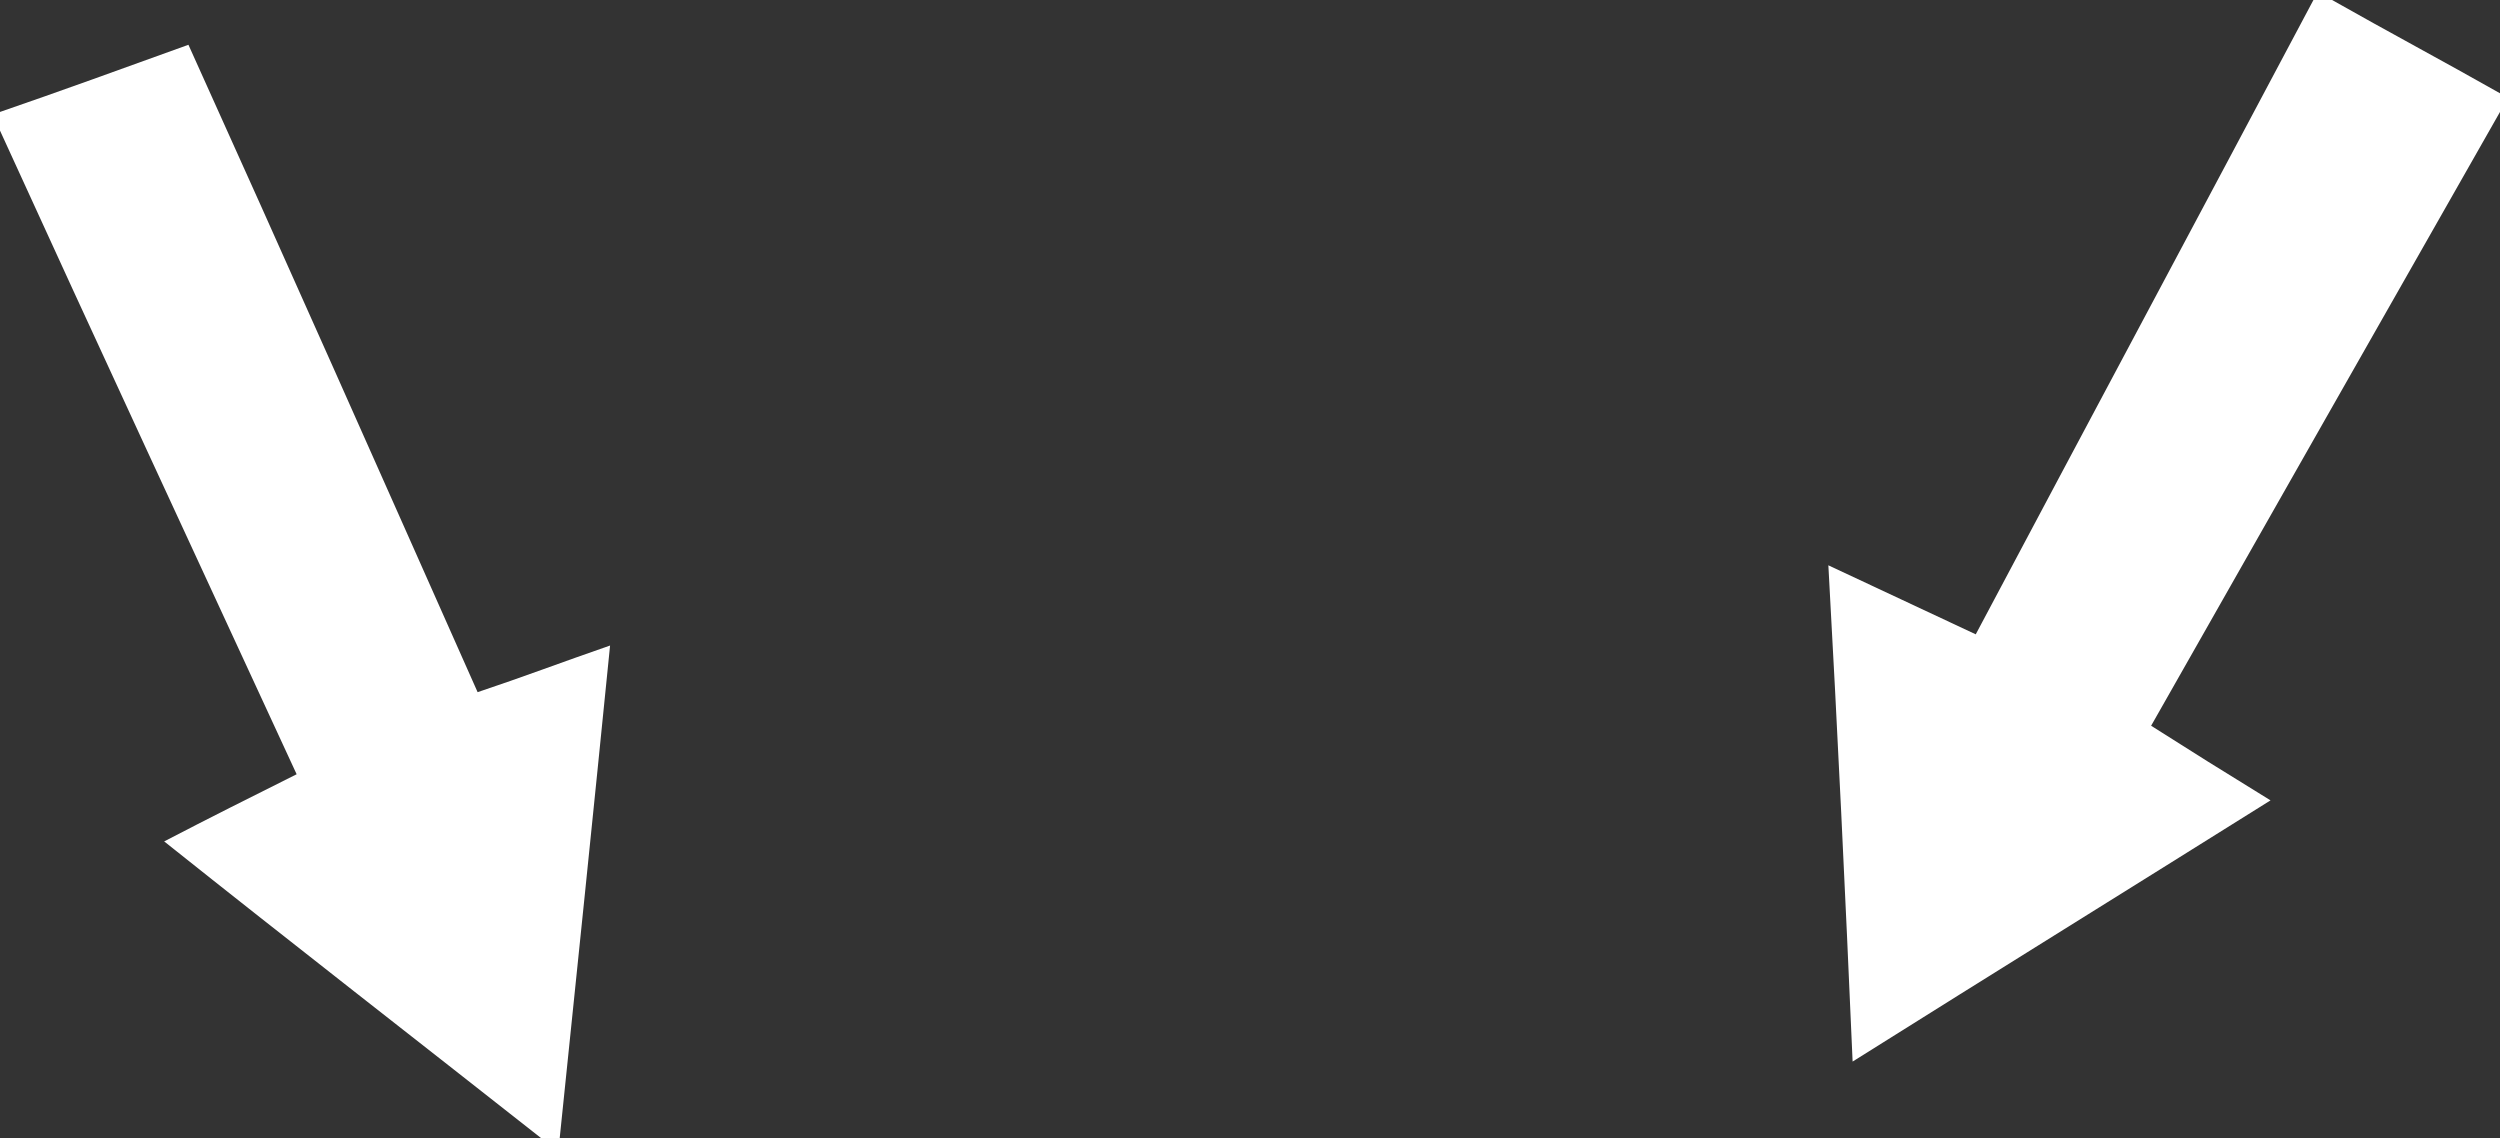
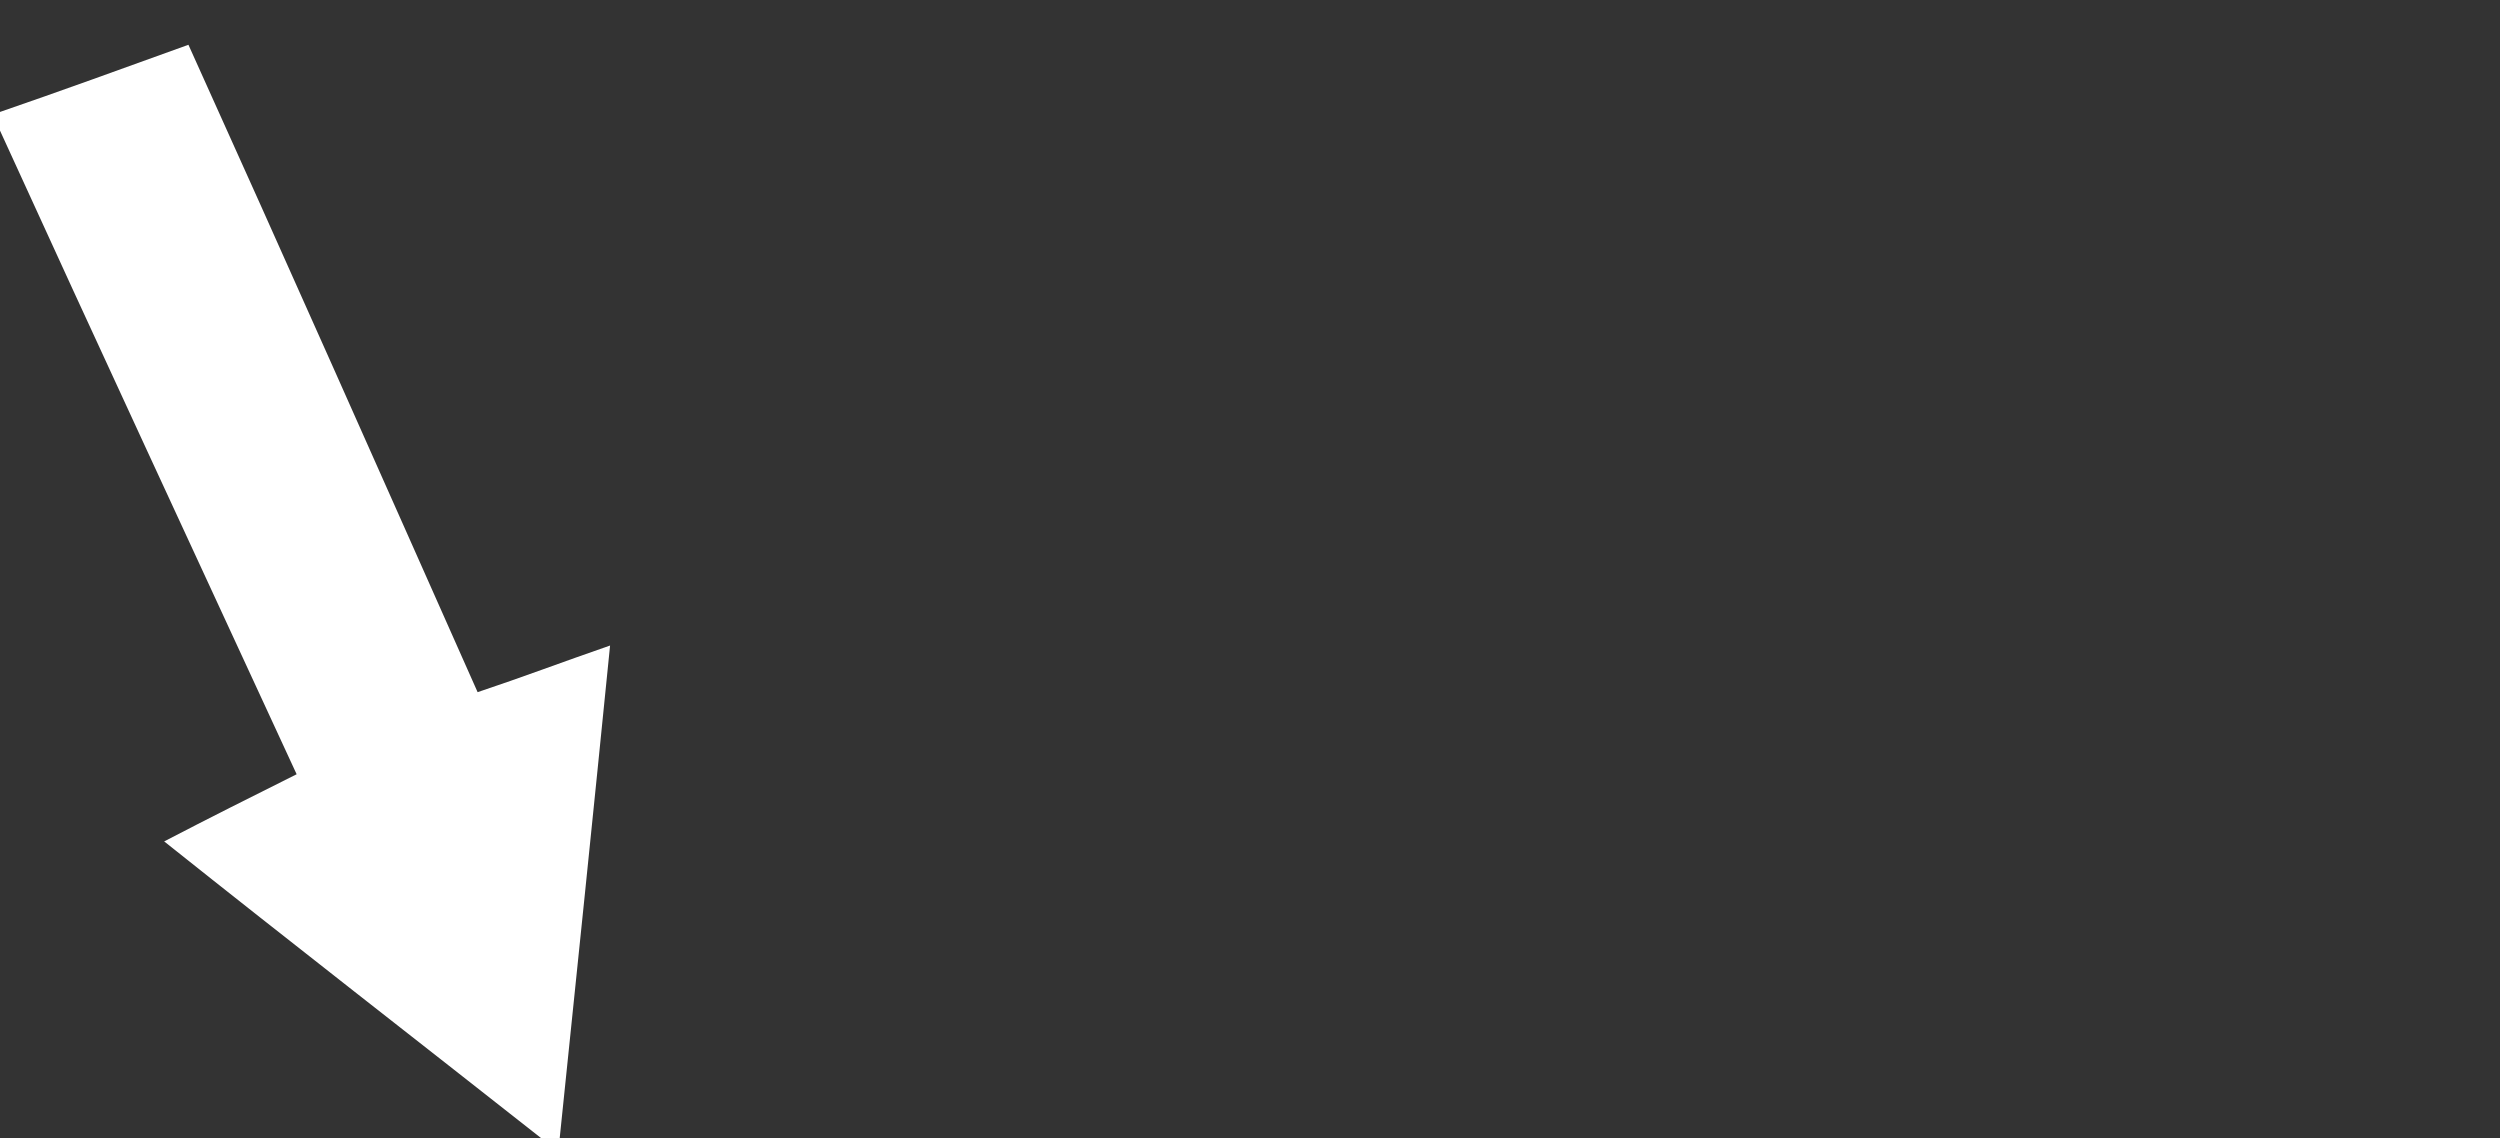
<svg xmlns="http://www.w3.org/2000/svg" version="1.1" id="レイヤー_1" x="0px" y="0px" viewBox="0 0 134 61" enable-background="new 0 0 134 61" xml:space="preserve">
  <rect x="0" y="0" width="134" height="61" fill="#333333" stroke="none" />
-   <path fill="#FFFFFF" d="M134,6c-6.2,10.9-12.4,21.8-18.7,32.9c2.2,1.4,3.8,2.4,6.4,4c-7.5,4.7-14.6,9.1-22.4,14  c-0.4-9.2-0.8-17.6-1.3-26.6c2.8,1.3,5.1,2.4,7.9,3.7c6-11.3,12.1-22.7,18.1-34c0.3,0,0.7,0,1,0c3,1.7,6,3.3,9,5  C134,5.3,134,5.7,134,6z" />
  <path fill="#FFFFFF" d="M0,6c3.2-1.1,6.5-2.3,10.1-3.6c5.2,11.5,10.3,23,15.5,34.7c2.4-0.8,4.5-1.6,7.1-2.5  C31.8,43.6,30.9,52.3,30,61c-0.3,0-0.7,0-1,0c-6.6-5.2-13.3-10.4-20.2-15.9c2.5-1.3,4.5-2.3,7.1-3.6C10.5,29.8,5.2,18.4,0,7  C0,6.7,0,6.3,0,6z" />
</svg>